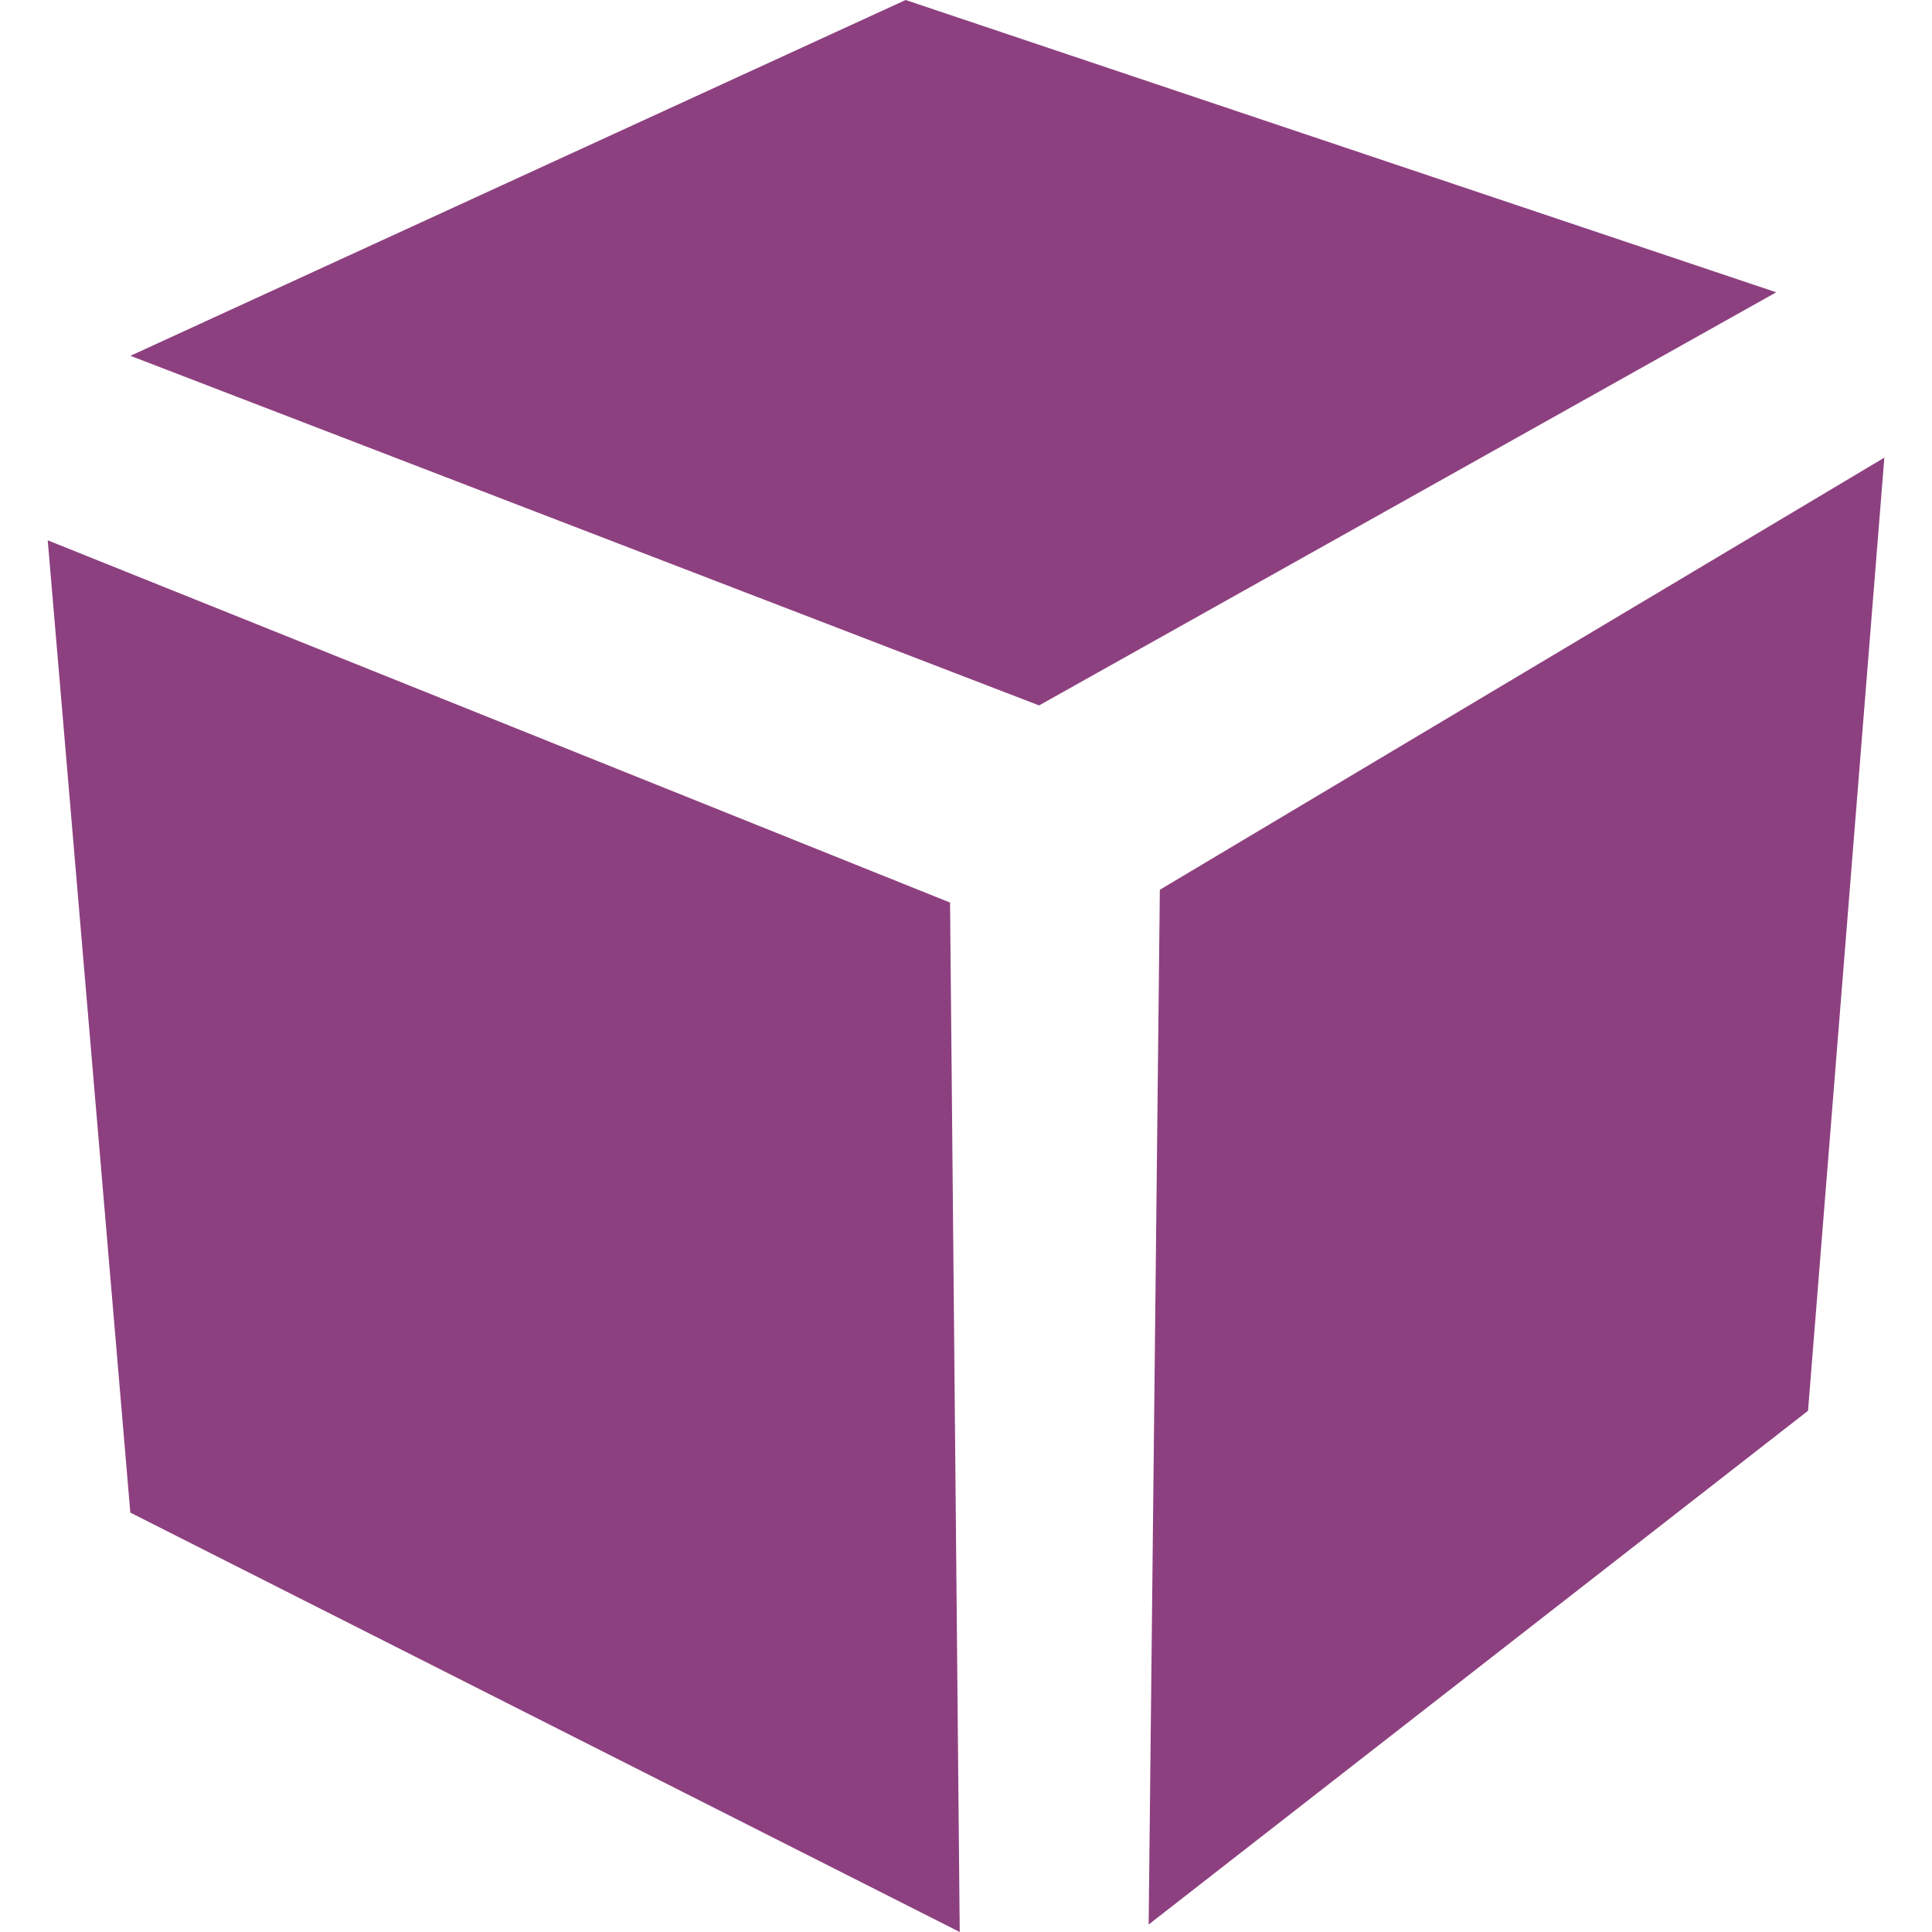
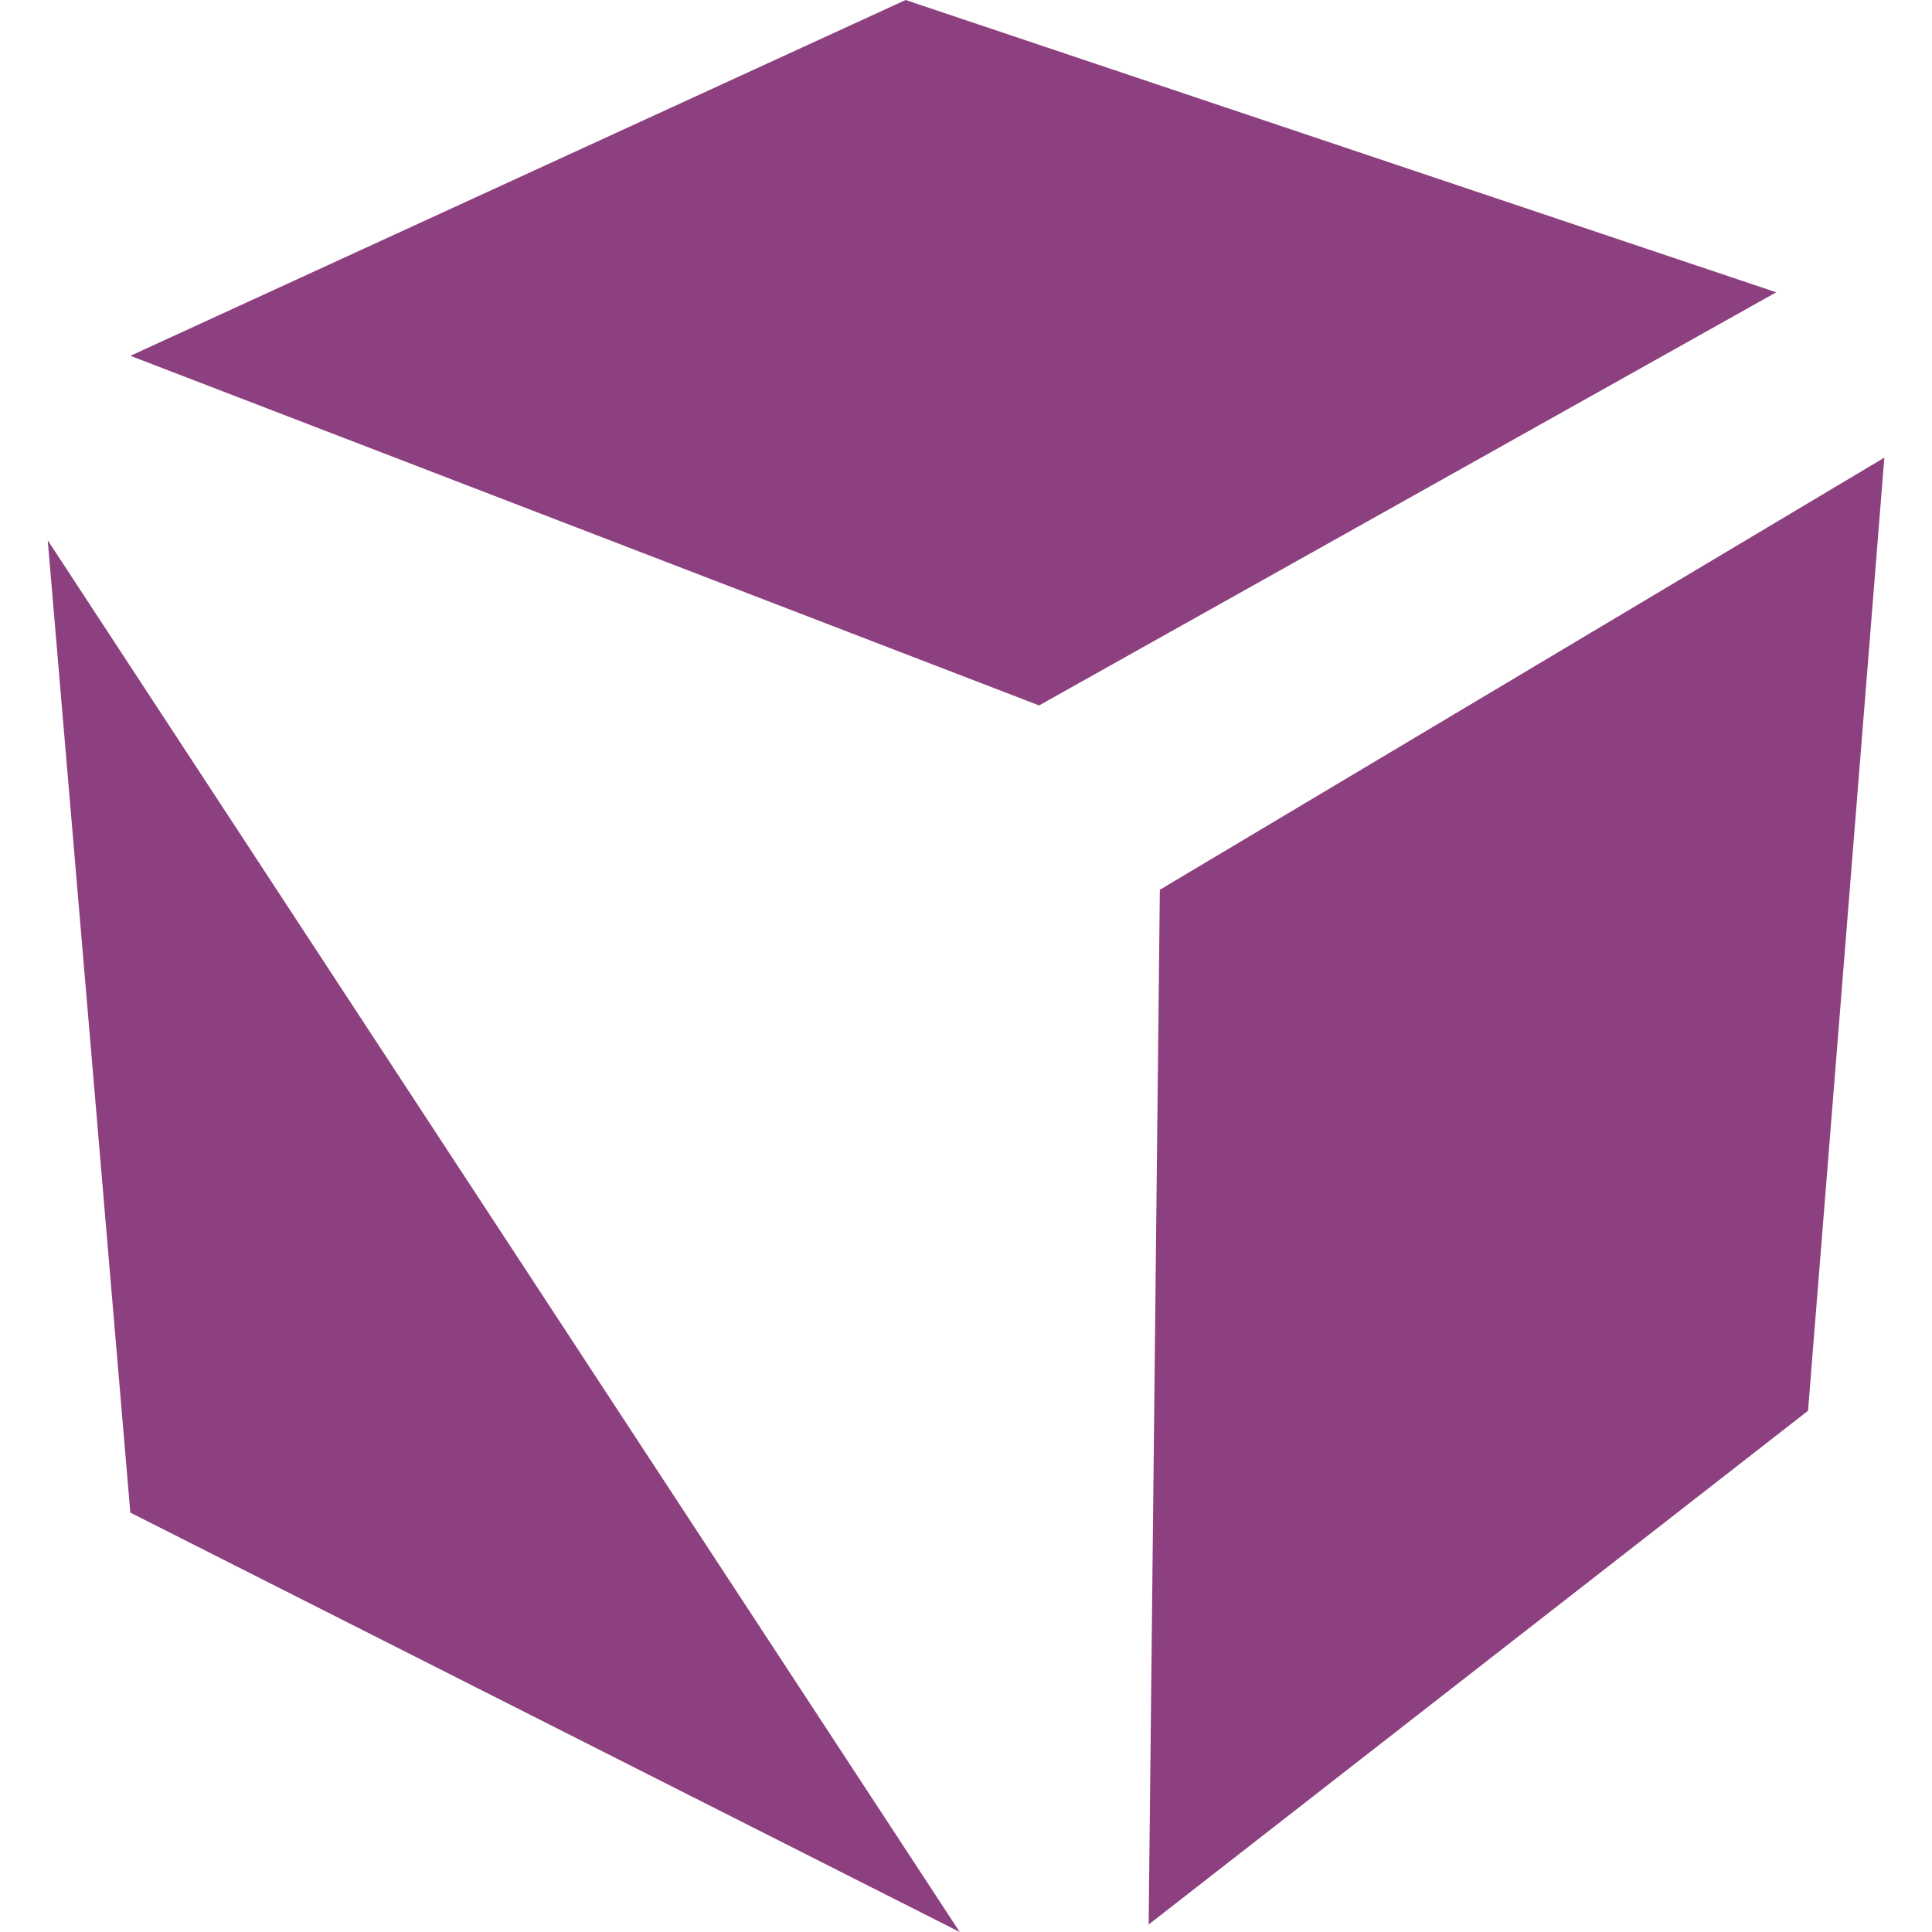
<svg xmlns="http://www.w3.org/2000/svg" role="img" width="32px" height="32px" viewBox="0 0 24 24">
  <title>pkgsrc</title>
-   <path fill="#8d407f" d="m12.908 8.763 9.157-5.132L11.25 0 1.62 4.42Zm1.5 2.29 9-5.368-.948 11.84-8.191 6.382zM.593 6.712 1.619 18.79 11.922 24l-.12-12.788Z" />
+   <path fill="#8d407f" d="m12.908 8.763 9.157-5.132L11.25 0 1.62 4.42Zm1.5 2.29 9-5.368-.948 11.84-8.191 6.382zM.593 6.712 1.619 18.79 11.922 24Z" />
</svg>